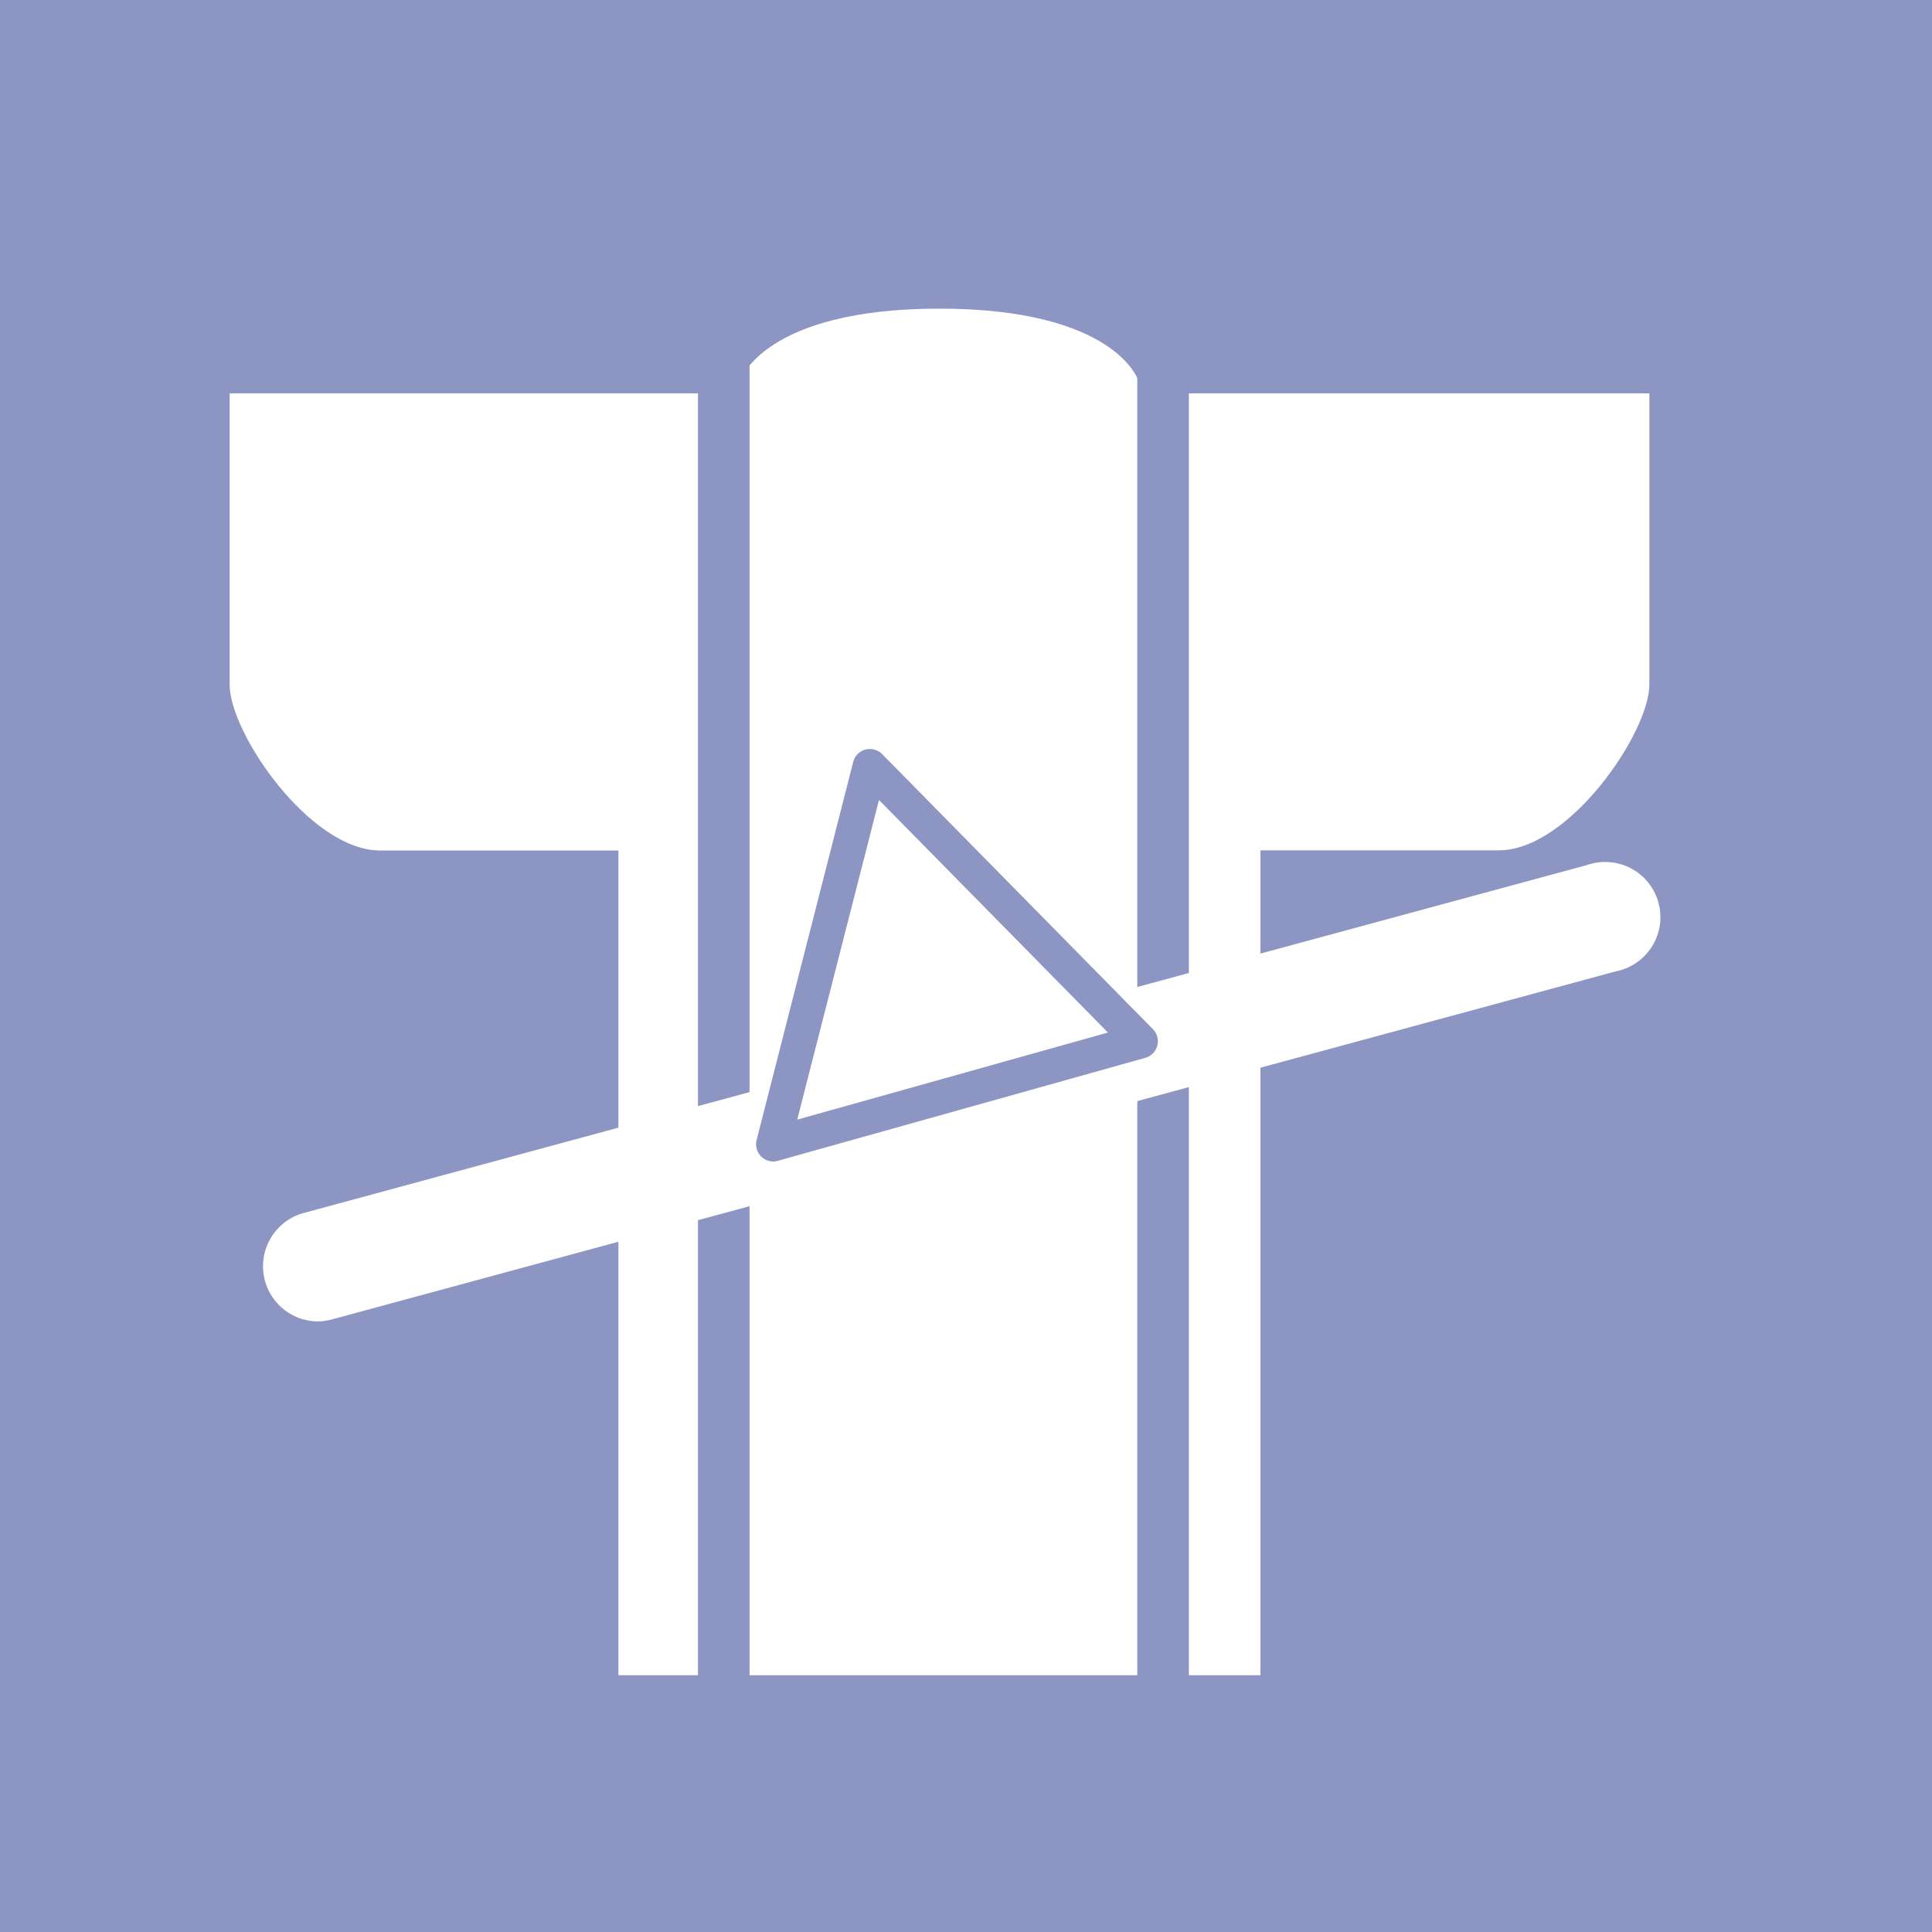
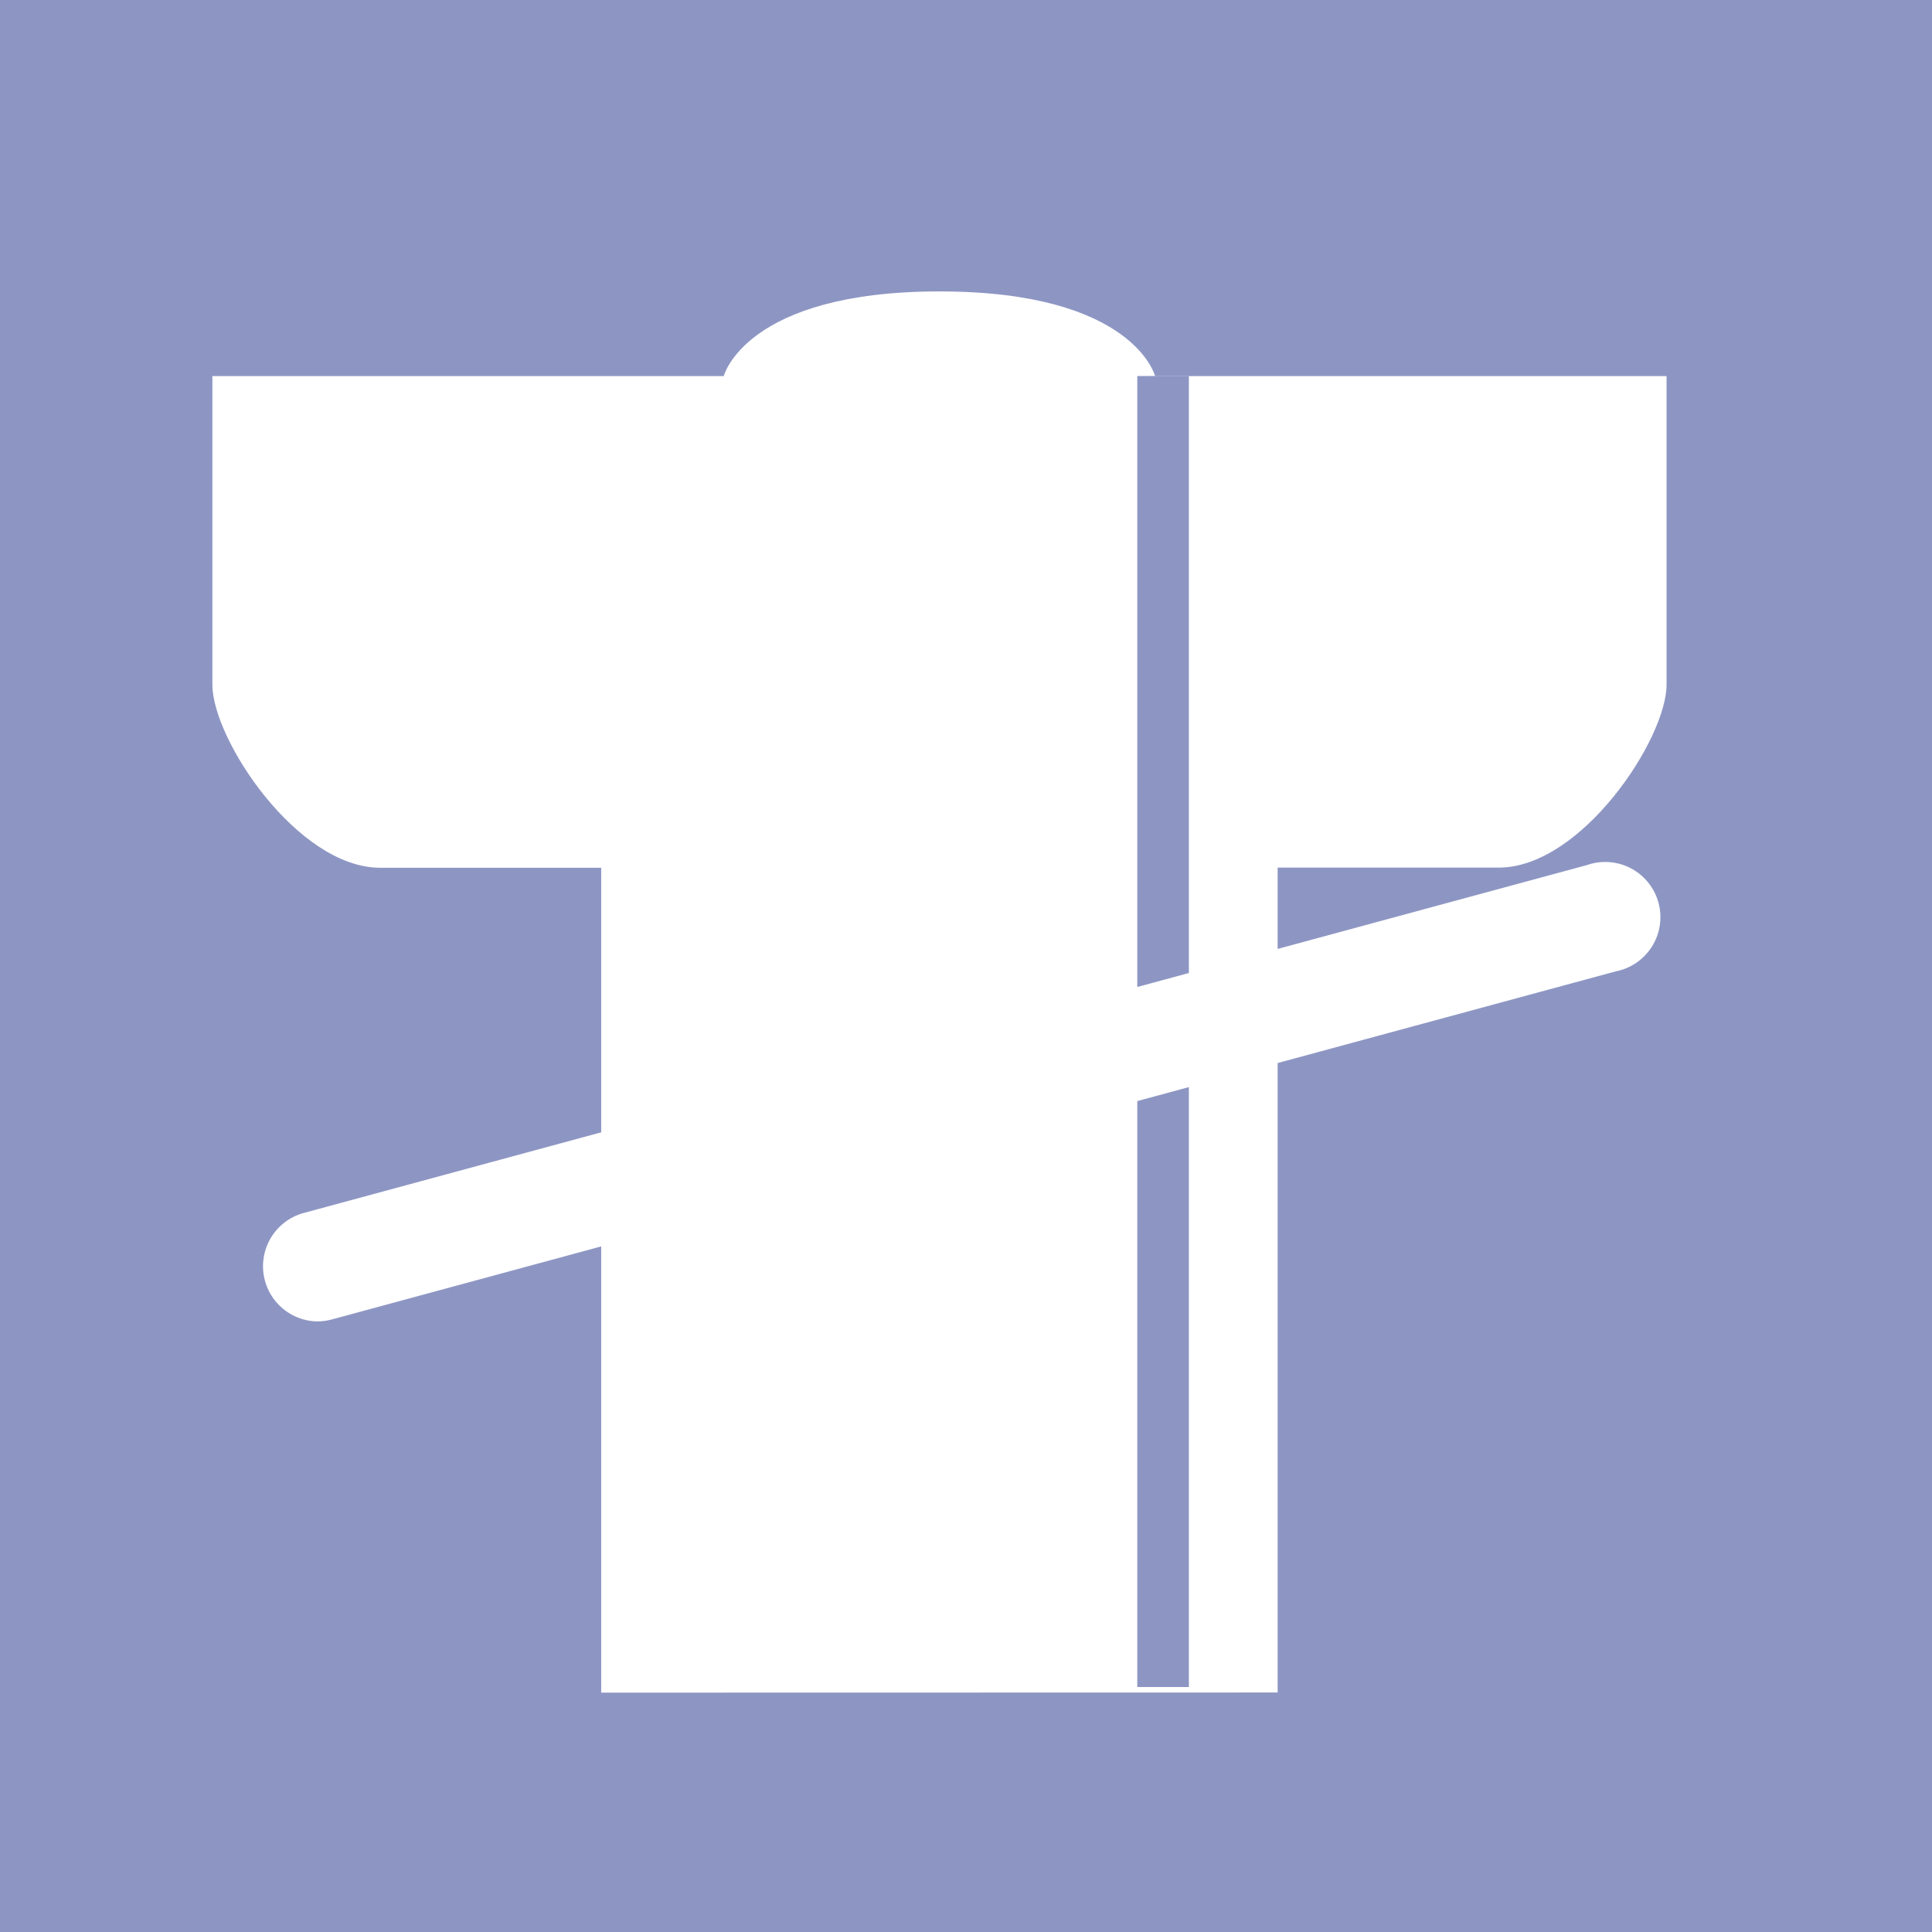
<svg xmlns="http://www.w3.org/2000/svg" width="56" height="56" viewBox="0 0 56 56">
  <g id="副葬品等_一式" data-name="副葬品等 一式" transform="translate(-269.958 -1645.787)">
    <rect id="長方形_2854" data-name="長方形 2854" width="56" height="56" transform="translate(269.958 1645.787)" fill="#8d96c3" />
    <path id="パス_12566" data-name="パス 12566" d="M127.991,156.556v-23.91H134.4c2.393,0,4.864-3.722,4.864-5.306V118.4H124.439s-.619-2.455-6.249-2.455-6.254,2.455-6.254,2.455H97.114v8.944c0,1.584,2.468,5.306,4.862,5.306h6.408v23.91Z" transform="translate(179 1538.289)" fill="#fff" />
-     <path id="パス_12567" data-name="パス 12567" d="M128.491,157.055H107.884v-23.91h-5.907c-2.67,0-5.362-3.98-5.362-5.805V117.9h15c.424-.774,1.888-2.456,6.577-2.456s6.146,1.684,6.572,2.456h15v9.443c0,1.825-2.693,5.805-5.364,5.805h-5.906Zm-19.608-1h18.609v-23.91H134.4c2.036,0,4.366-3.411,4.366-4.806V118.9H124.051l-.1-.378c0-.011-.679-2.078-5.765-2.078s-5.768,2.066-5.774,2.088l-.1.357-.376.011H97.614v8.444c0,1.4,2.328,4.806,4.363,4.806h6.906Z" transform="translate(179 1538.289)" fill="#8d96c3" />
-     <rect id="長方形_2855" data-name="長方形 2855" width="1.495" height="38.451" transform="translate(290.189 1656.234)" fill="#8d96c3" />
    <rect id="長方形_2856" data-name="長方形 2856" width="1.495" height="38" transform="translate(302.923 1656.686)" fill="#8d96c3" />
-     <line id="線_275" data-name="線 275" y1="10.091" x2="37.221" transform="translate(279.154 1672.402)" fill="none" stroke="#8d96c3" stroke-linecap="round" stroke-linejoin="round" stroke-width="1.396" />
    <path id="パス_12568" data-name="パス 12568" d="M100.152,145.8a1.6,1.6,0,0,1-.417-3.136l37.221-10.091a1.6,1.6,0,1,1,.837,3.08l-37.221,10.091a1.65,1.65,0,0,1-.42.056" transform="translate(179 1538.289)" fill="#fff" />
-     <path id="パス_12569" data-name="パス 12569" d="M113.373,140.665l2.8-10.958,7.847,7.973Z" transform="translate(179 1538.289)" fill="#fff" />
-     <path id="パス_12570" data-name="パス 12570" d="M113.372,141.164a.5.5,0,0,1-.483-.623l2.8-10.958a.5.5,0,0,1,.354-.359.508.508,0,0,1,.485.133l7.849,7.973a.5.5,0,0,1-.222.83l-10.652,2.985a.474.474,0,0,1-.135.019m3.068-10.478-2.37,9.265,9.006-2.524Z" transform="translate(179 1538.289)" fill="#8d96c3" />
+     <path id="パス_12569" data-name="パス 12569" d="M113.373,140.665l2.8-10.958,7.847,7.973" transform="translate(179 1538.289)" fill="#fff" />
  </g>
</svg>